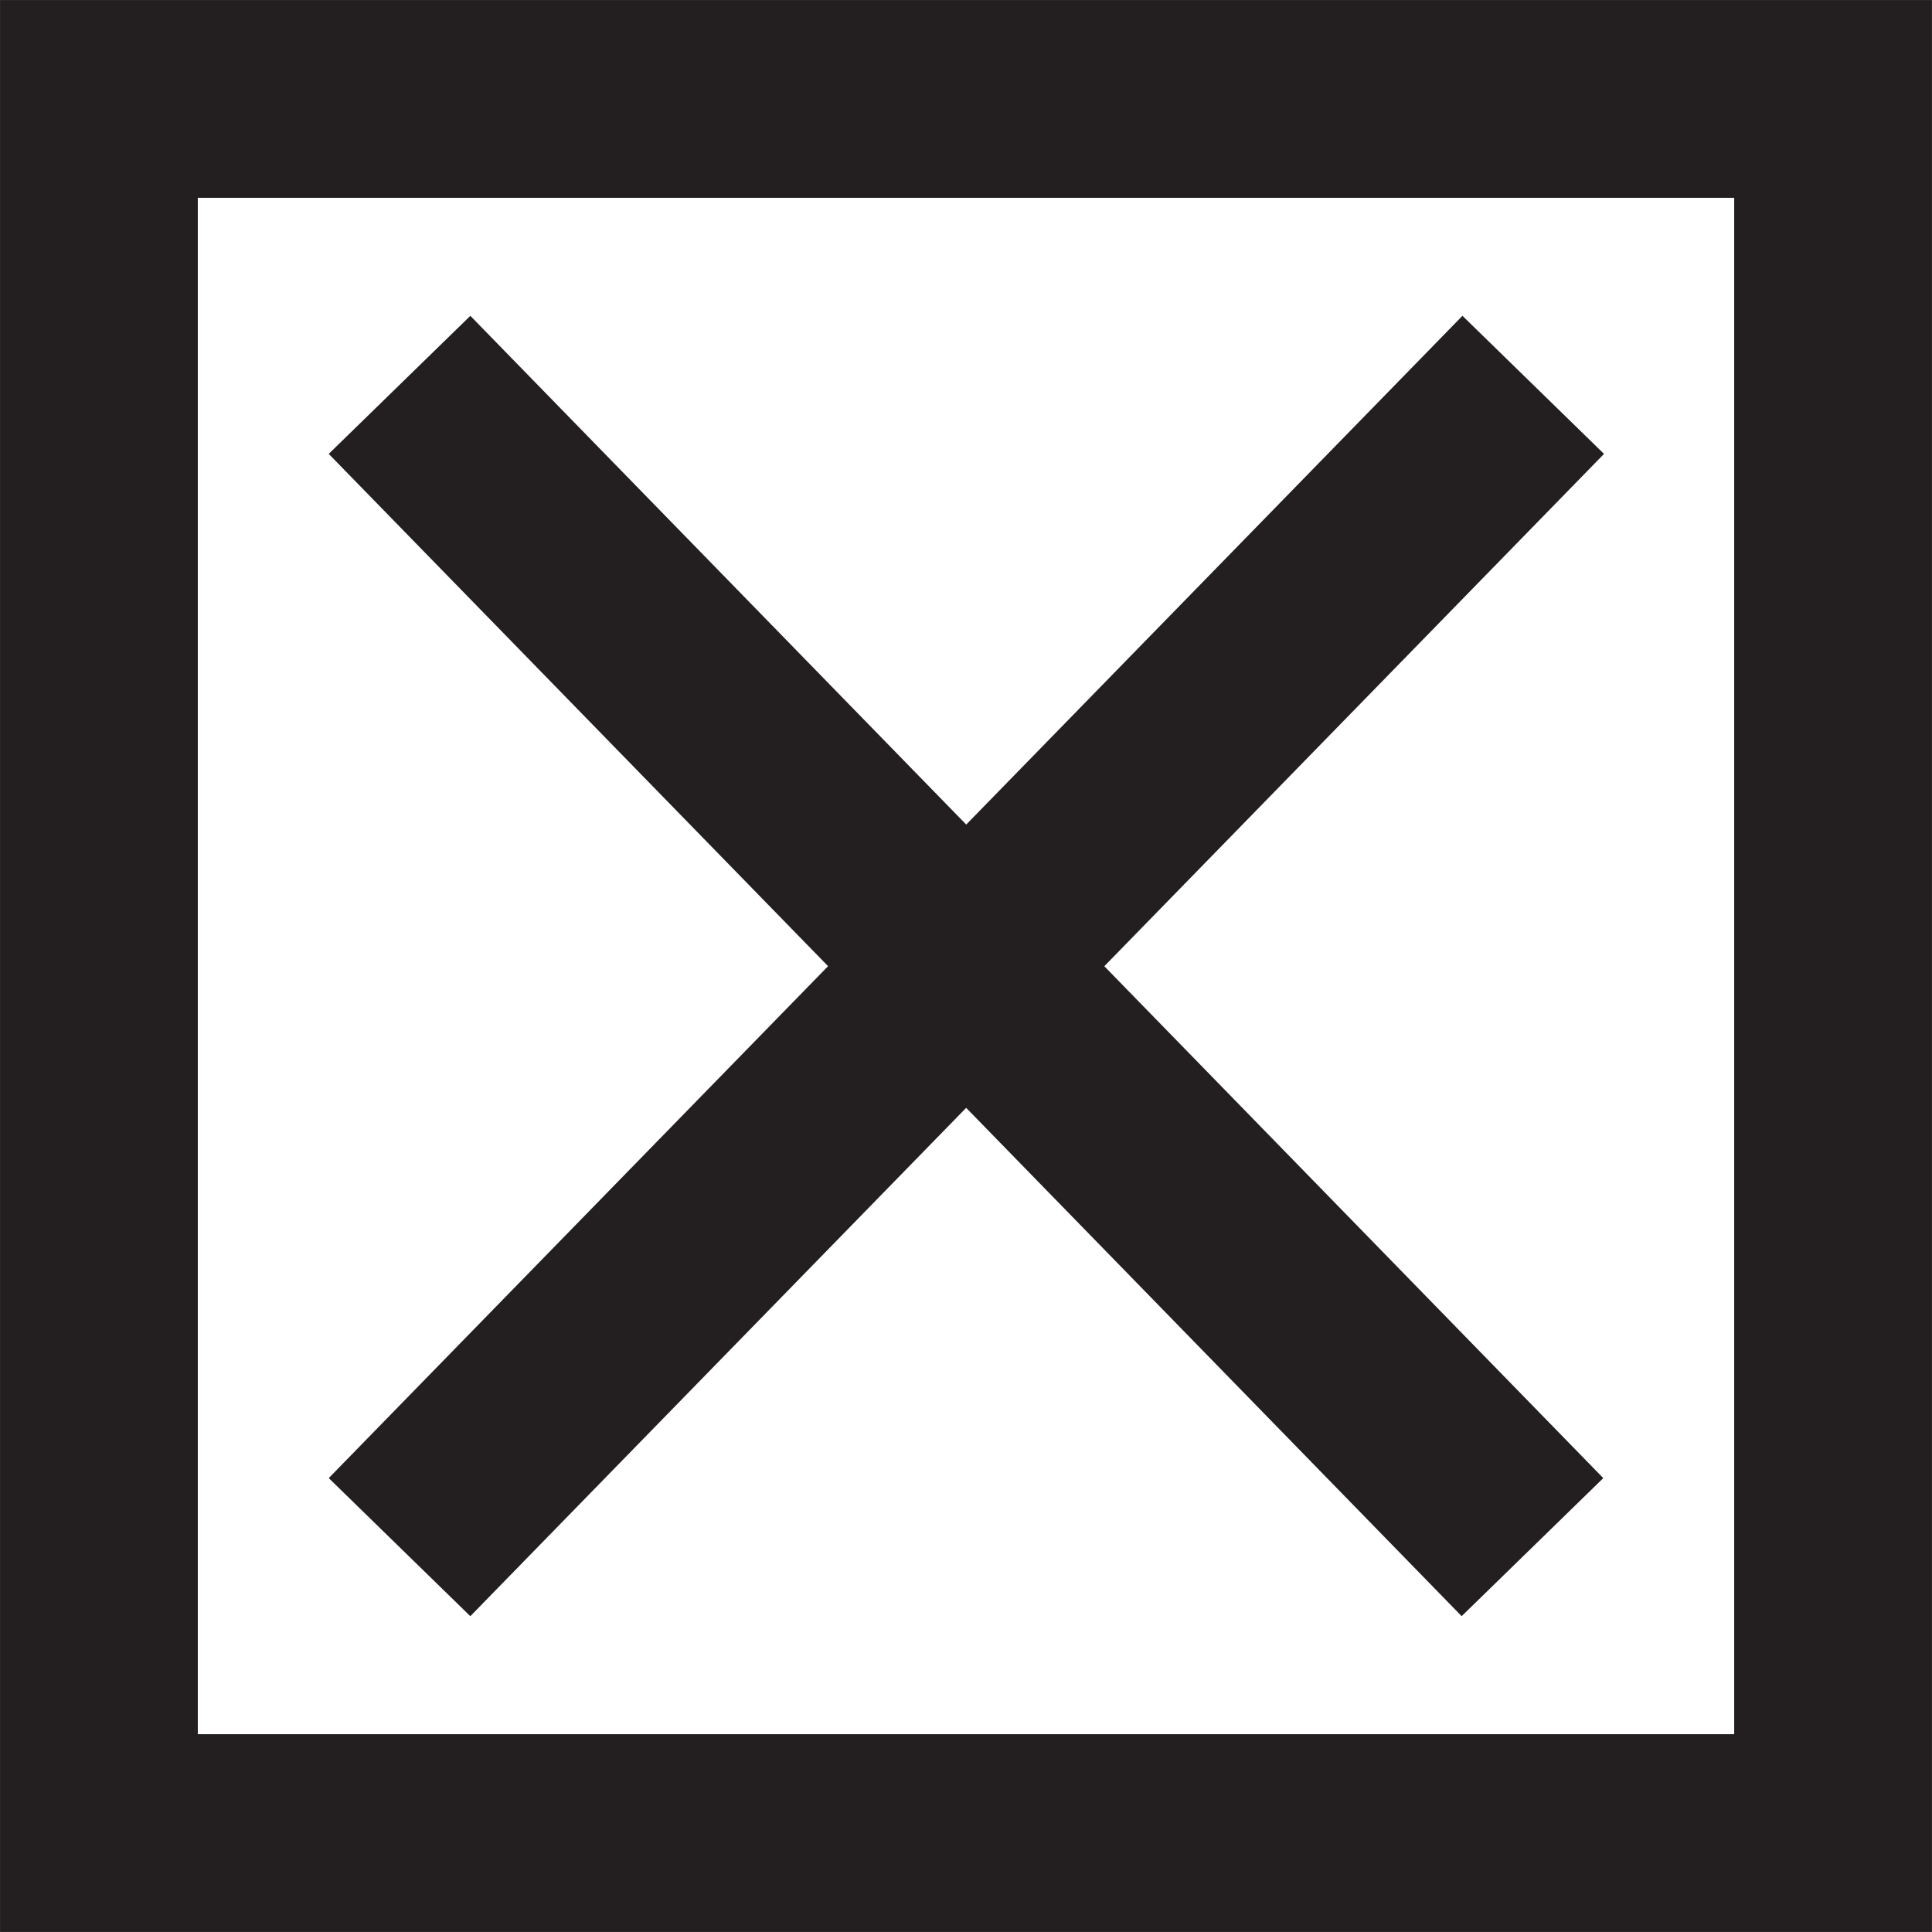
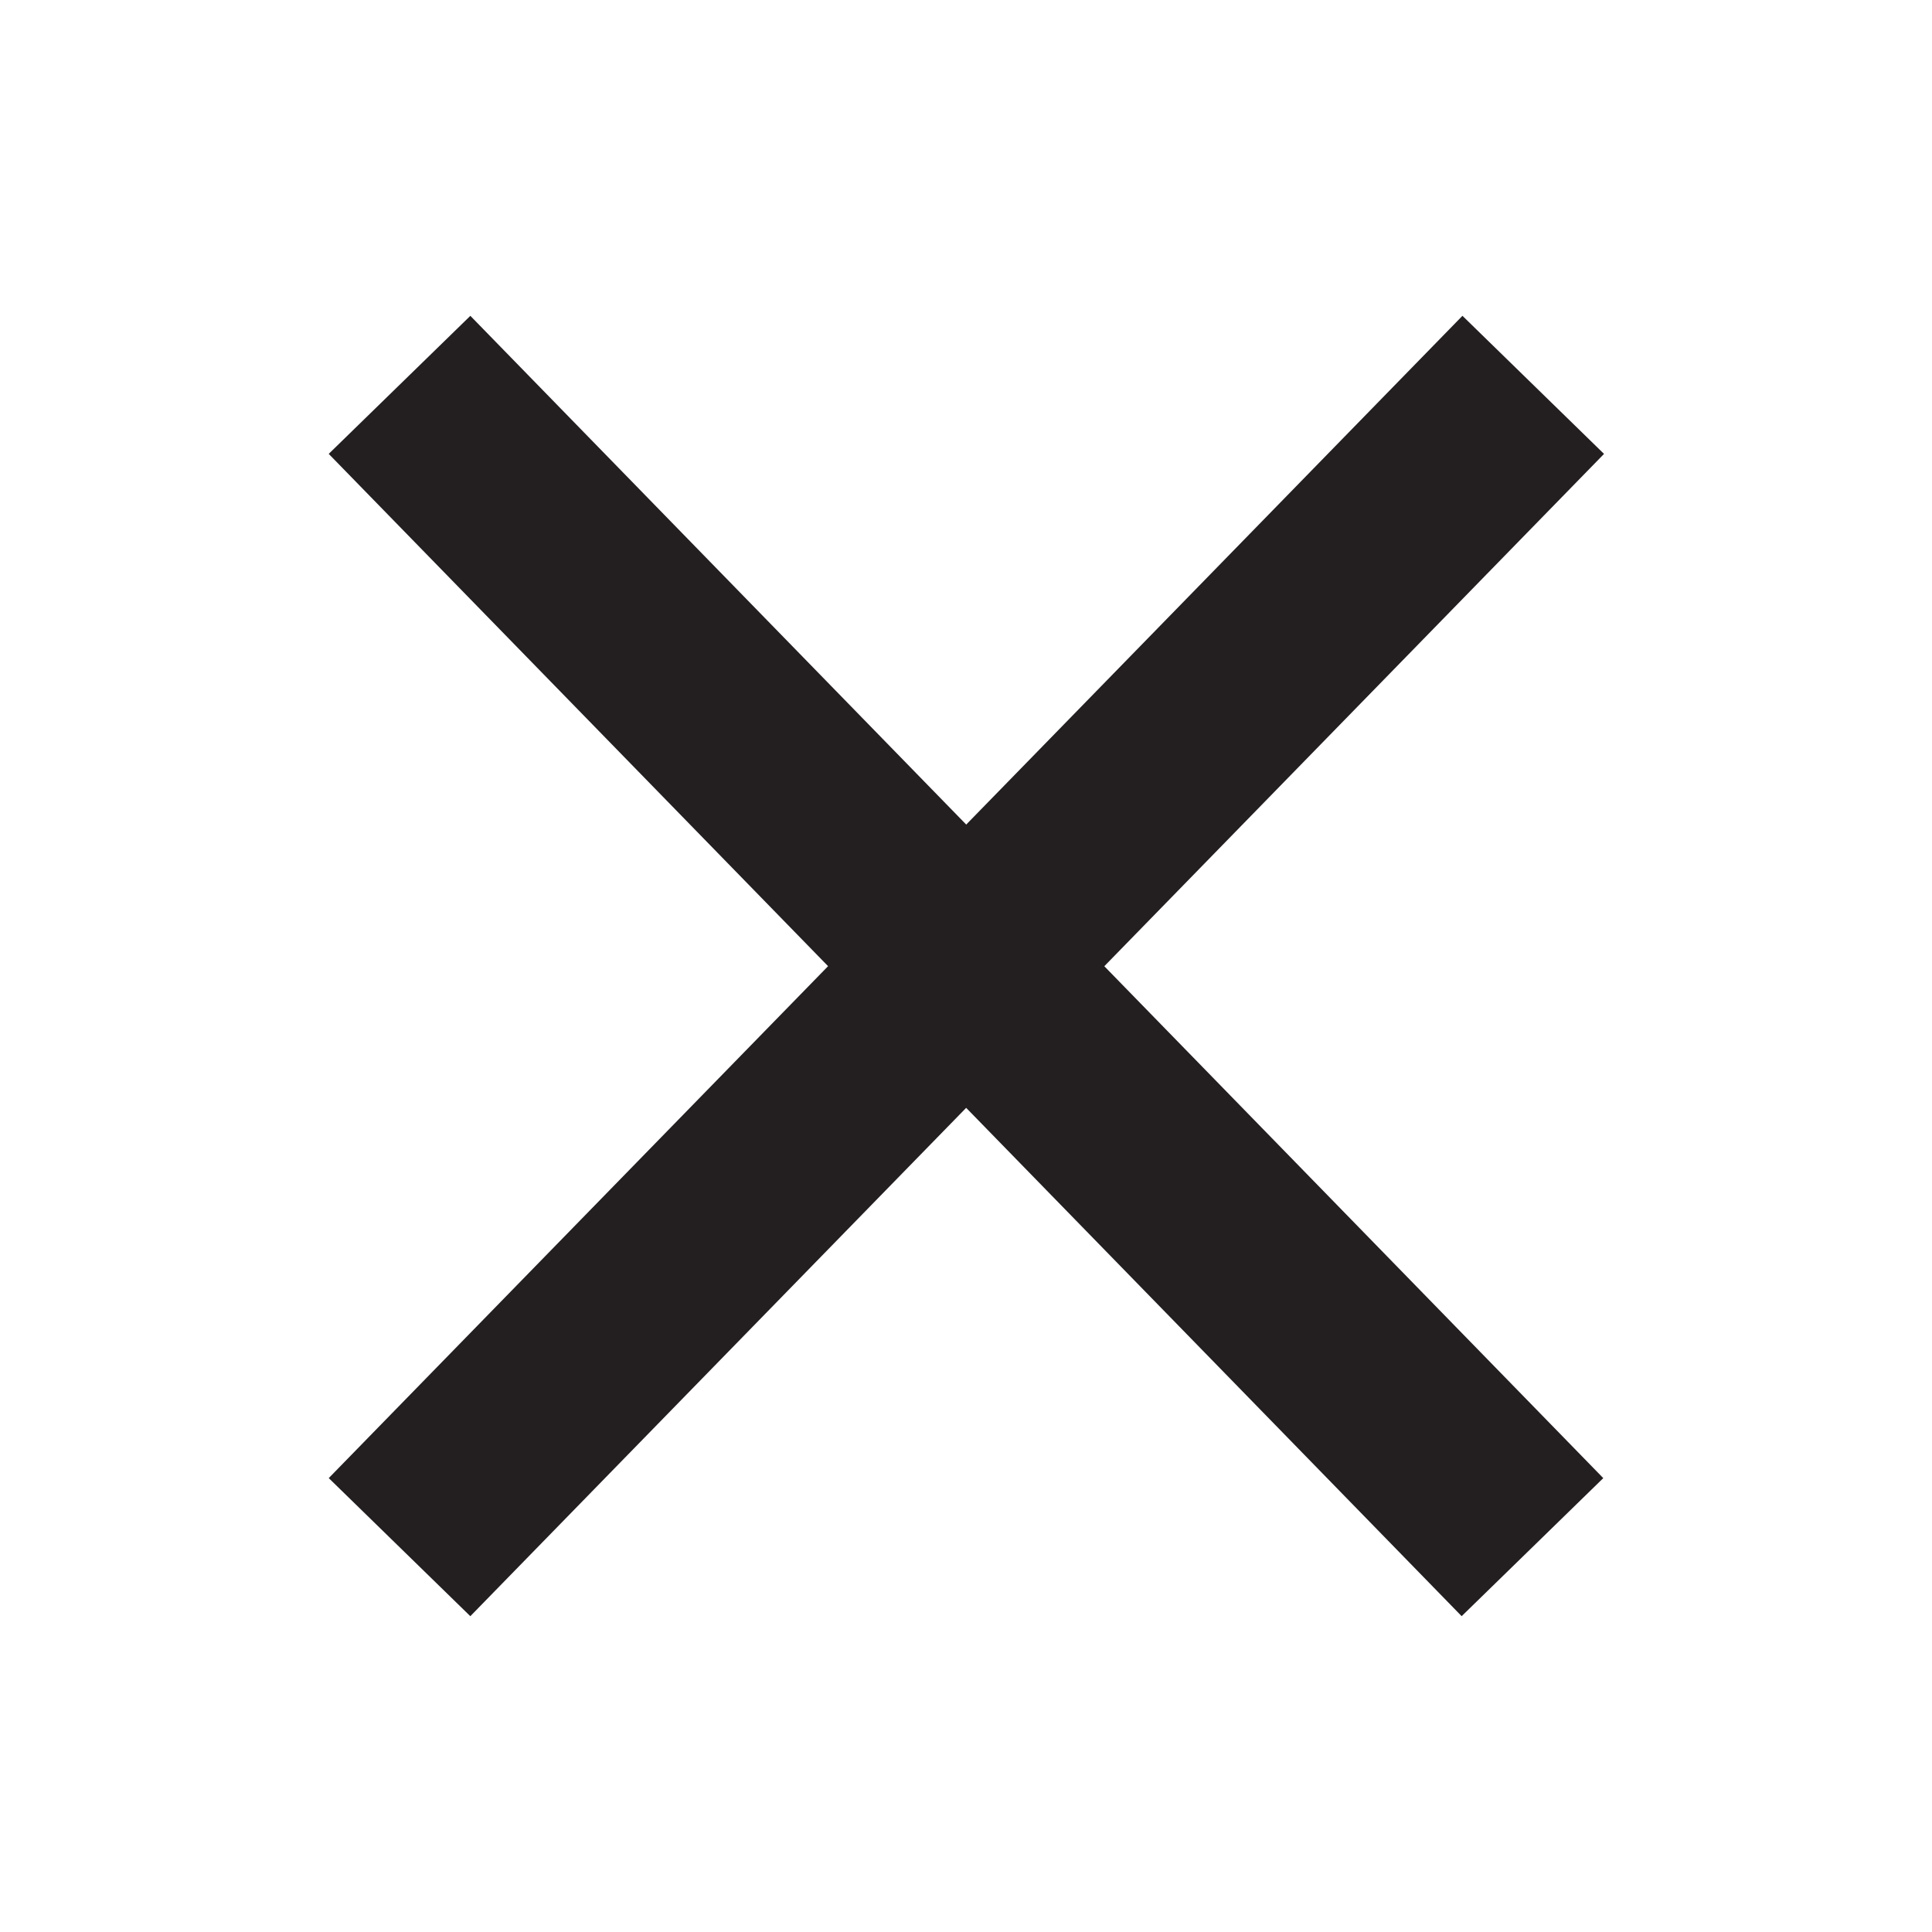
<svg xmlns="http://www.w3.org/2000/svg" xmlns:xlink="http://www.w3.org/1999/xlink" version="1.1" id="Layer_1" x="0px" y="0px" viewBox="0 0 250 250" style="enable-background:new 0 0 250 250;" xml:space="preserve">
  <style type="text/css">
	.st0{clip-path:url(#SVGID_2_);}
	.st1{clip-path:url(#SVGID_4_);fill:none;stroke:#231F20;stroke-width:25.592;stroke-miterlimit:10;}
</style>
  <g id="no_bold_1_">
    <g>
      <defs>
        <rect id="SVGID_1_" x="0" y="0" width="250" height="250" />
      </defs>
      <clipPath id="SVGID_2_">
        <use xlink:href="#SVGID_1_" style="overflow:visible;" />
      </clipPath>
      <g class="st0">
        <defs>
          <rect id="SVGID_3_" x="0" y="0" width="250" height="250" />
        </defs>
        <clipPath id="SVGID_4_">
          <use xlink:href="#SVGID_3_" style="overflow:visible;" />
        </clipPath>
-         <rect x="12.8" y="12.8" class="st1" width="224.4" height="224.4" />
        <line class="st1" x1="198.3" y1="200.2" x2="51.7" y2="49.8" />
        <line class="st1" x1="51.7" y1="200.2" x2="198.4" y2="49.8" />
      </g>
    </g>
  </g>
</svg>